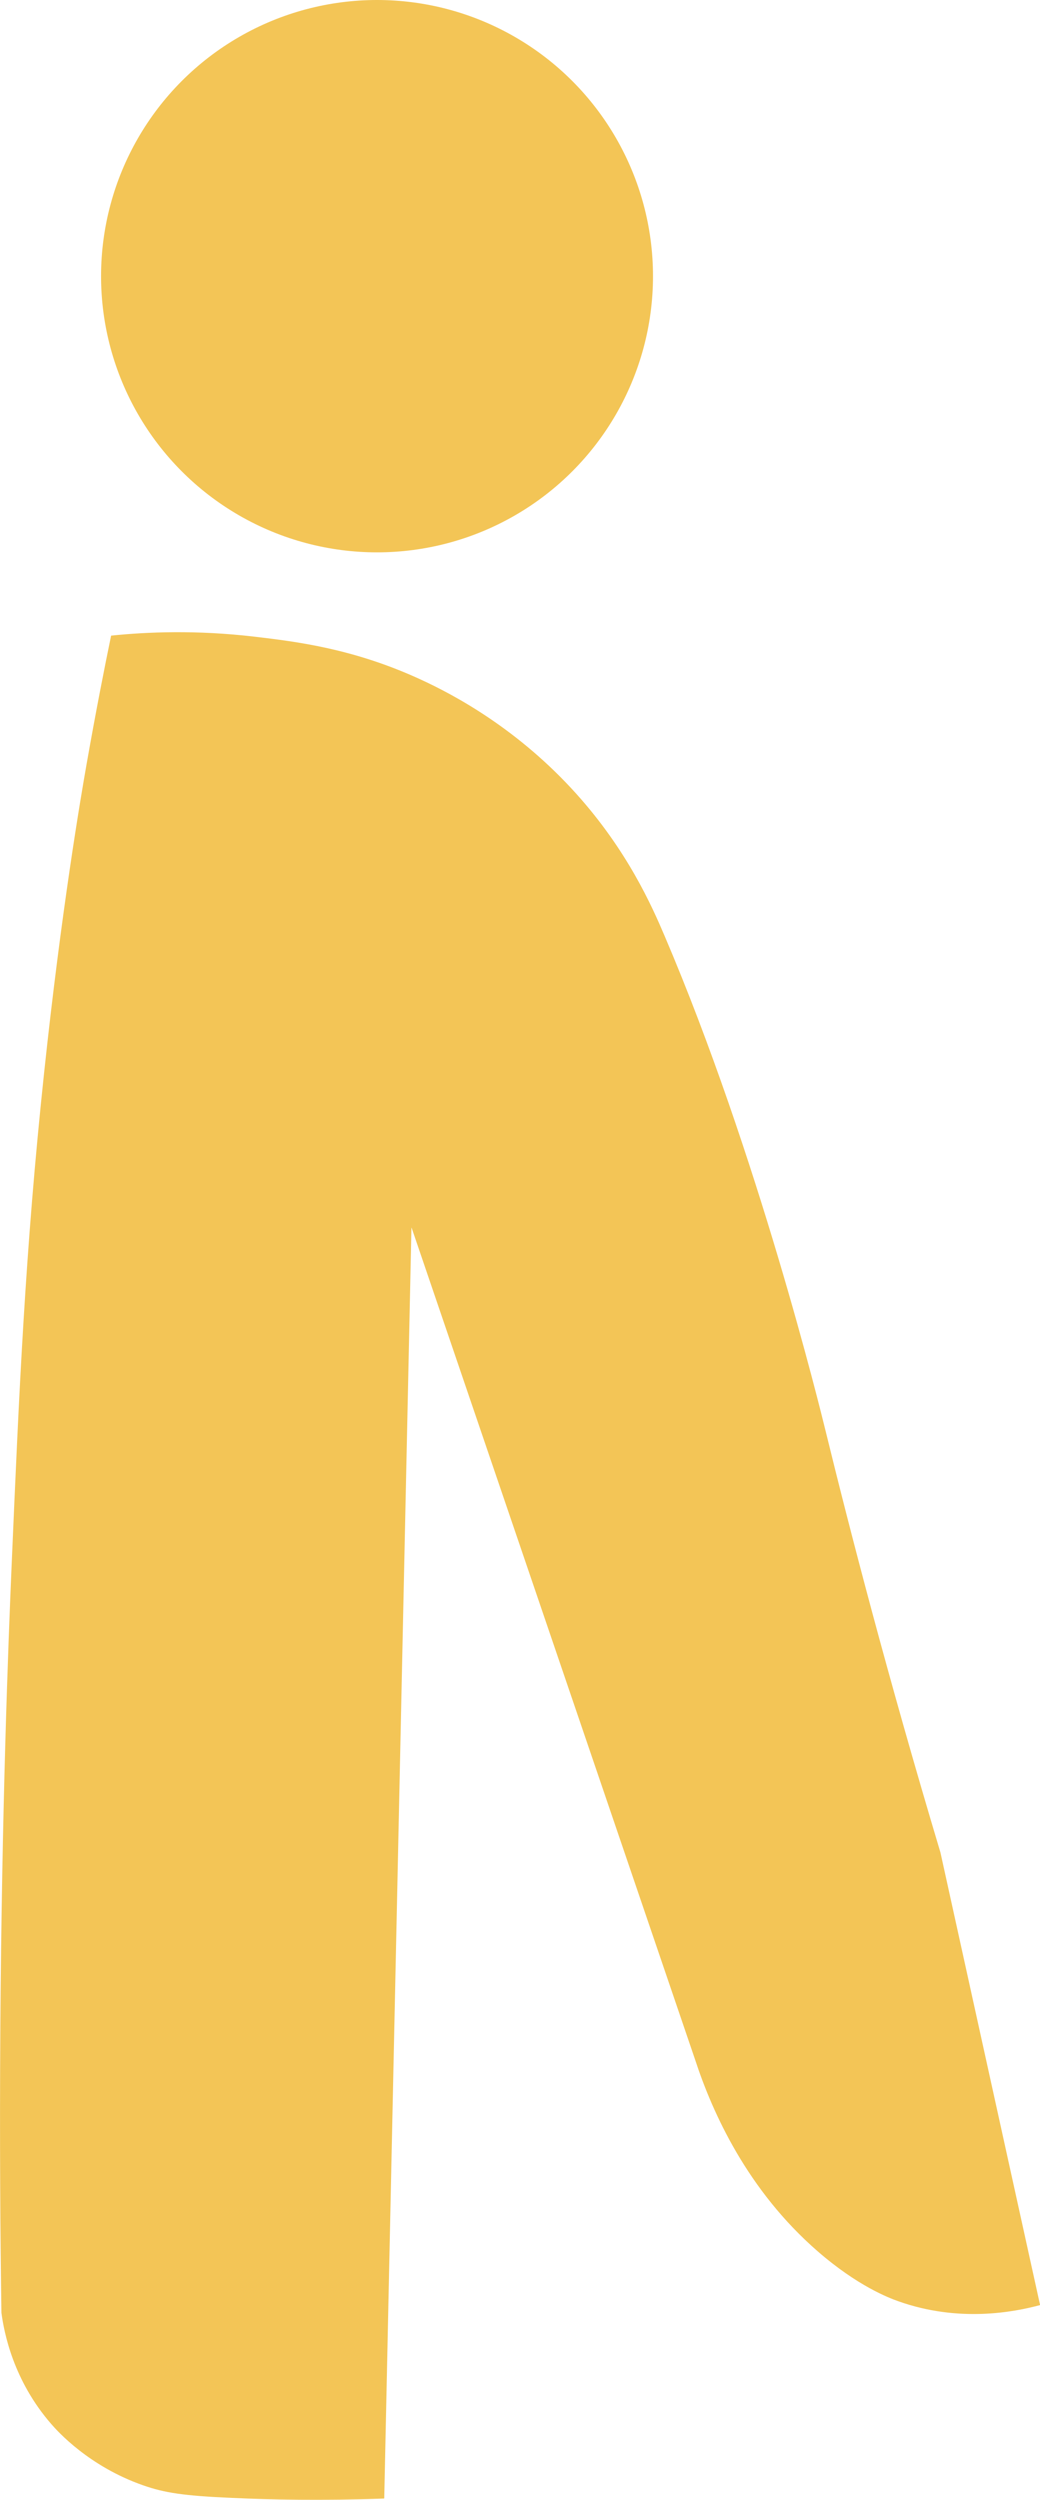
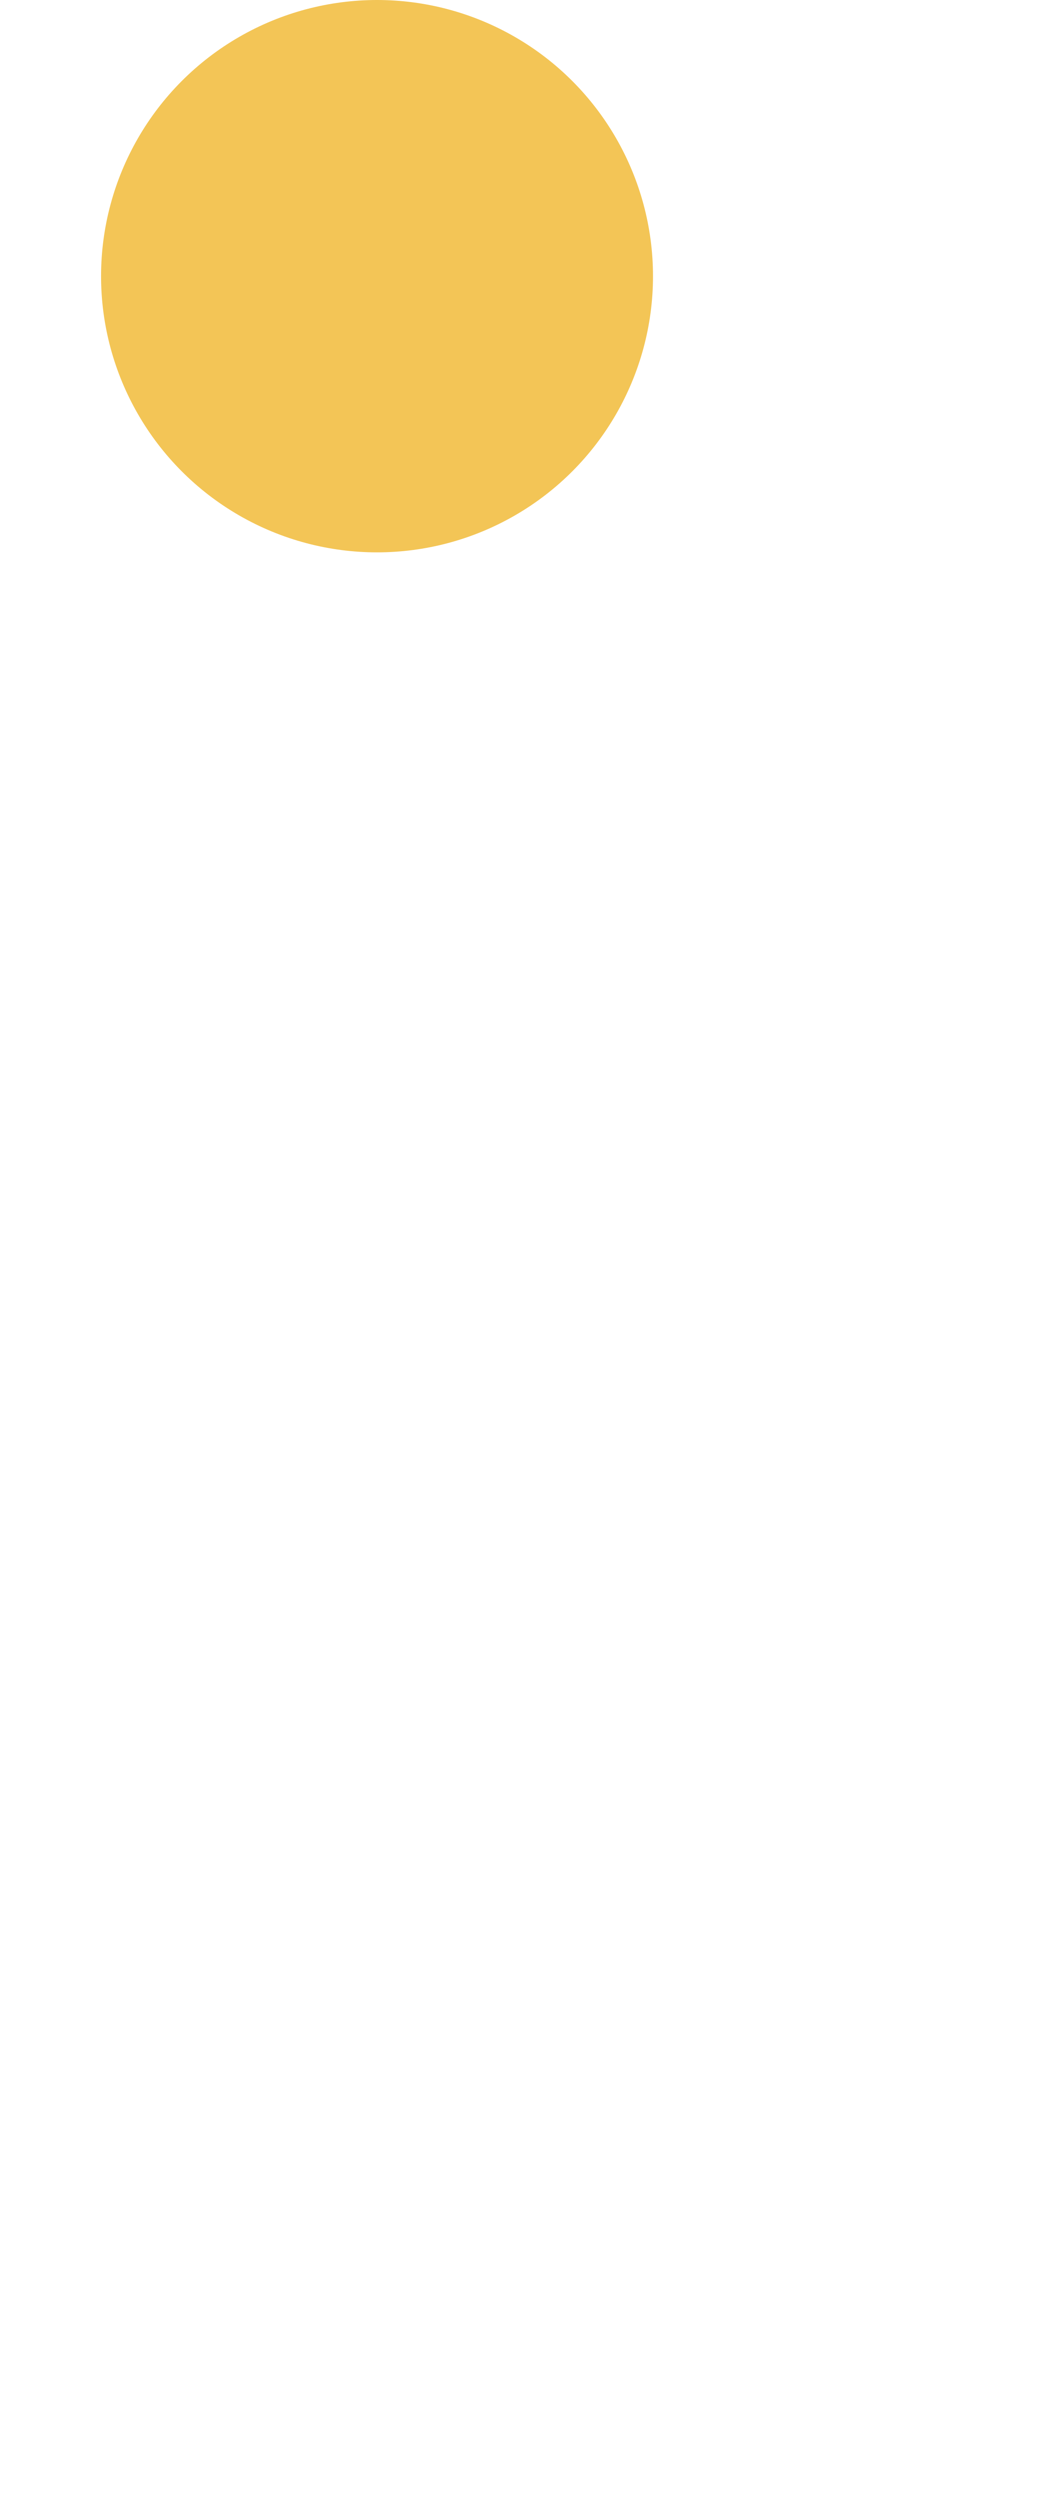
<svg xmlns="http://www.w3.org/2000/svg" id="Layer_1" viewBox="0 0 116.9 280.78">
  <defs>
    <style>
      .cls-1 {
        fill: #f3c556;
      }
    </style>
  </defs>
-   <path class="cls-1" d="M12.49,71.39c-.74,3.57-1.7,8.45-2.73,14.28-.68,3.85-2.86,16.58-4.8,34.8-2.14,20.07-2.82,36-3.64,55.05-.39,9.05-1.12,27.91-1.28,52.19-.09,12.76,0,23.67.12,32.06.3,2.24,1.33,7.58,5.6,12.49.7.81,4.24,4.76,10.34,6.89,2.41.84,4.53,1.17,9.99,1.41,4.32.2,10.13.32,17.1.07,1.02-47.59,2.04-95.19,3.06-142.78l31.88,93.48c1.96,5.99,5.88,14.67,13.79,21.54,4.48,3.89,7.96,5.21,9.05,5.6,6.84,2.43,13.04,1.21,15.94.43l-11.2-50.83c-5.97-19.92-10.18-36.2-12.92-47.39-.58-2.36-7.59-30.98-18.09-55.57-1.44-3.38-4.19-9.58-9.91-15.94-6.46-7.18-13.53-11.04-17.66-12.92-7.44-3.4-13.77-4.18-18.52-4.74-6.55-.77-12.11-.53-16.1-.12Z" />
  <circle class="cls-1" cx="42.38" cy="31.02" r="31.02" />
</svg>